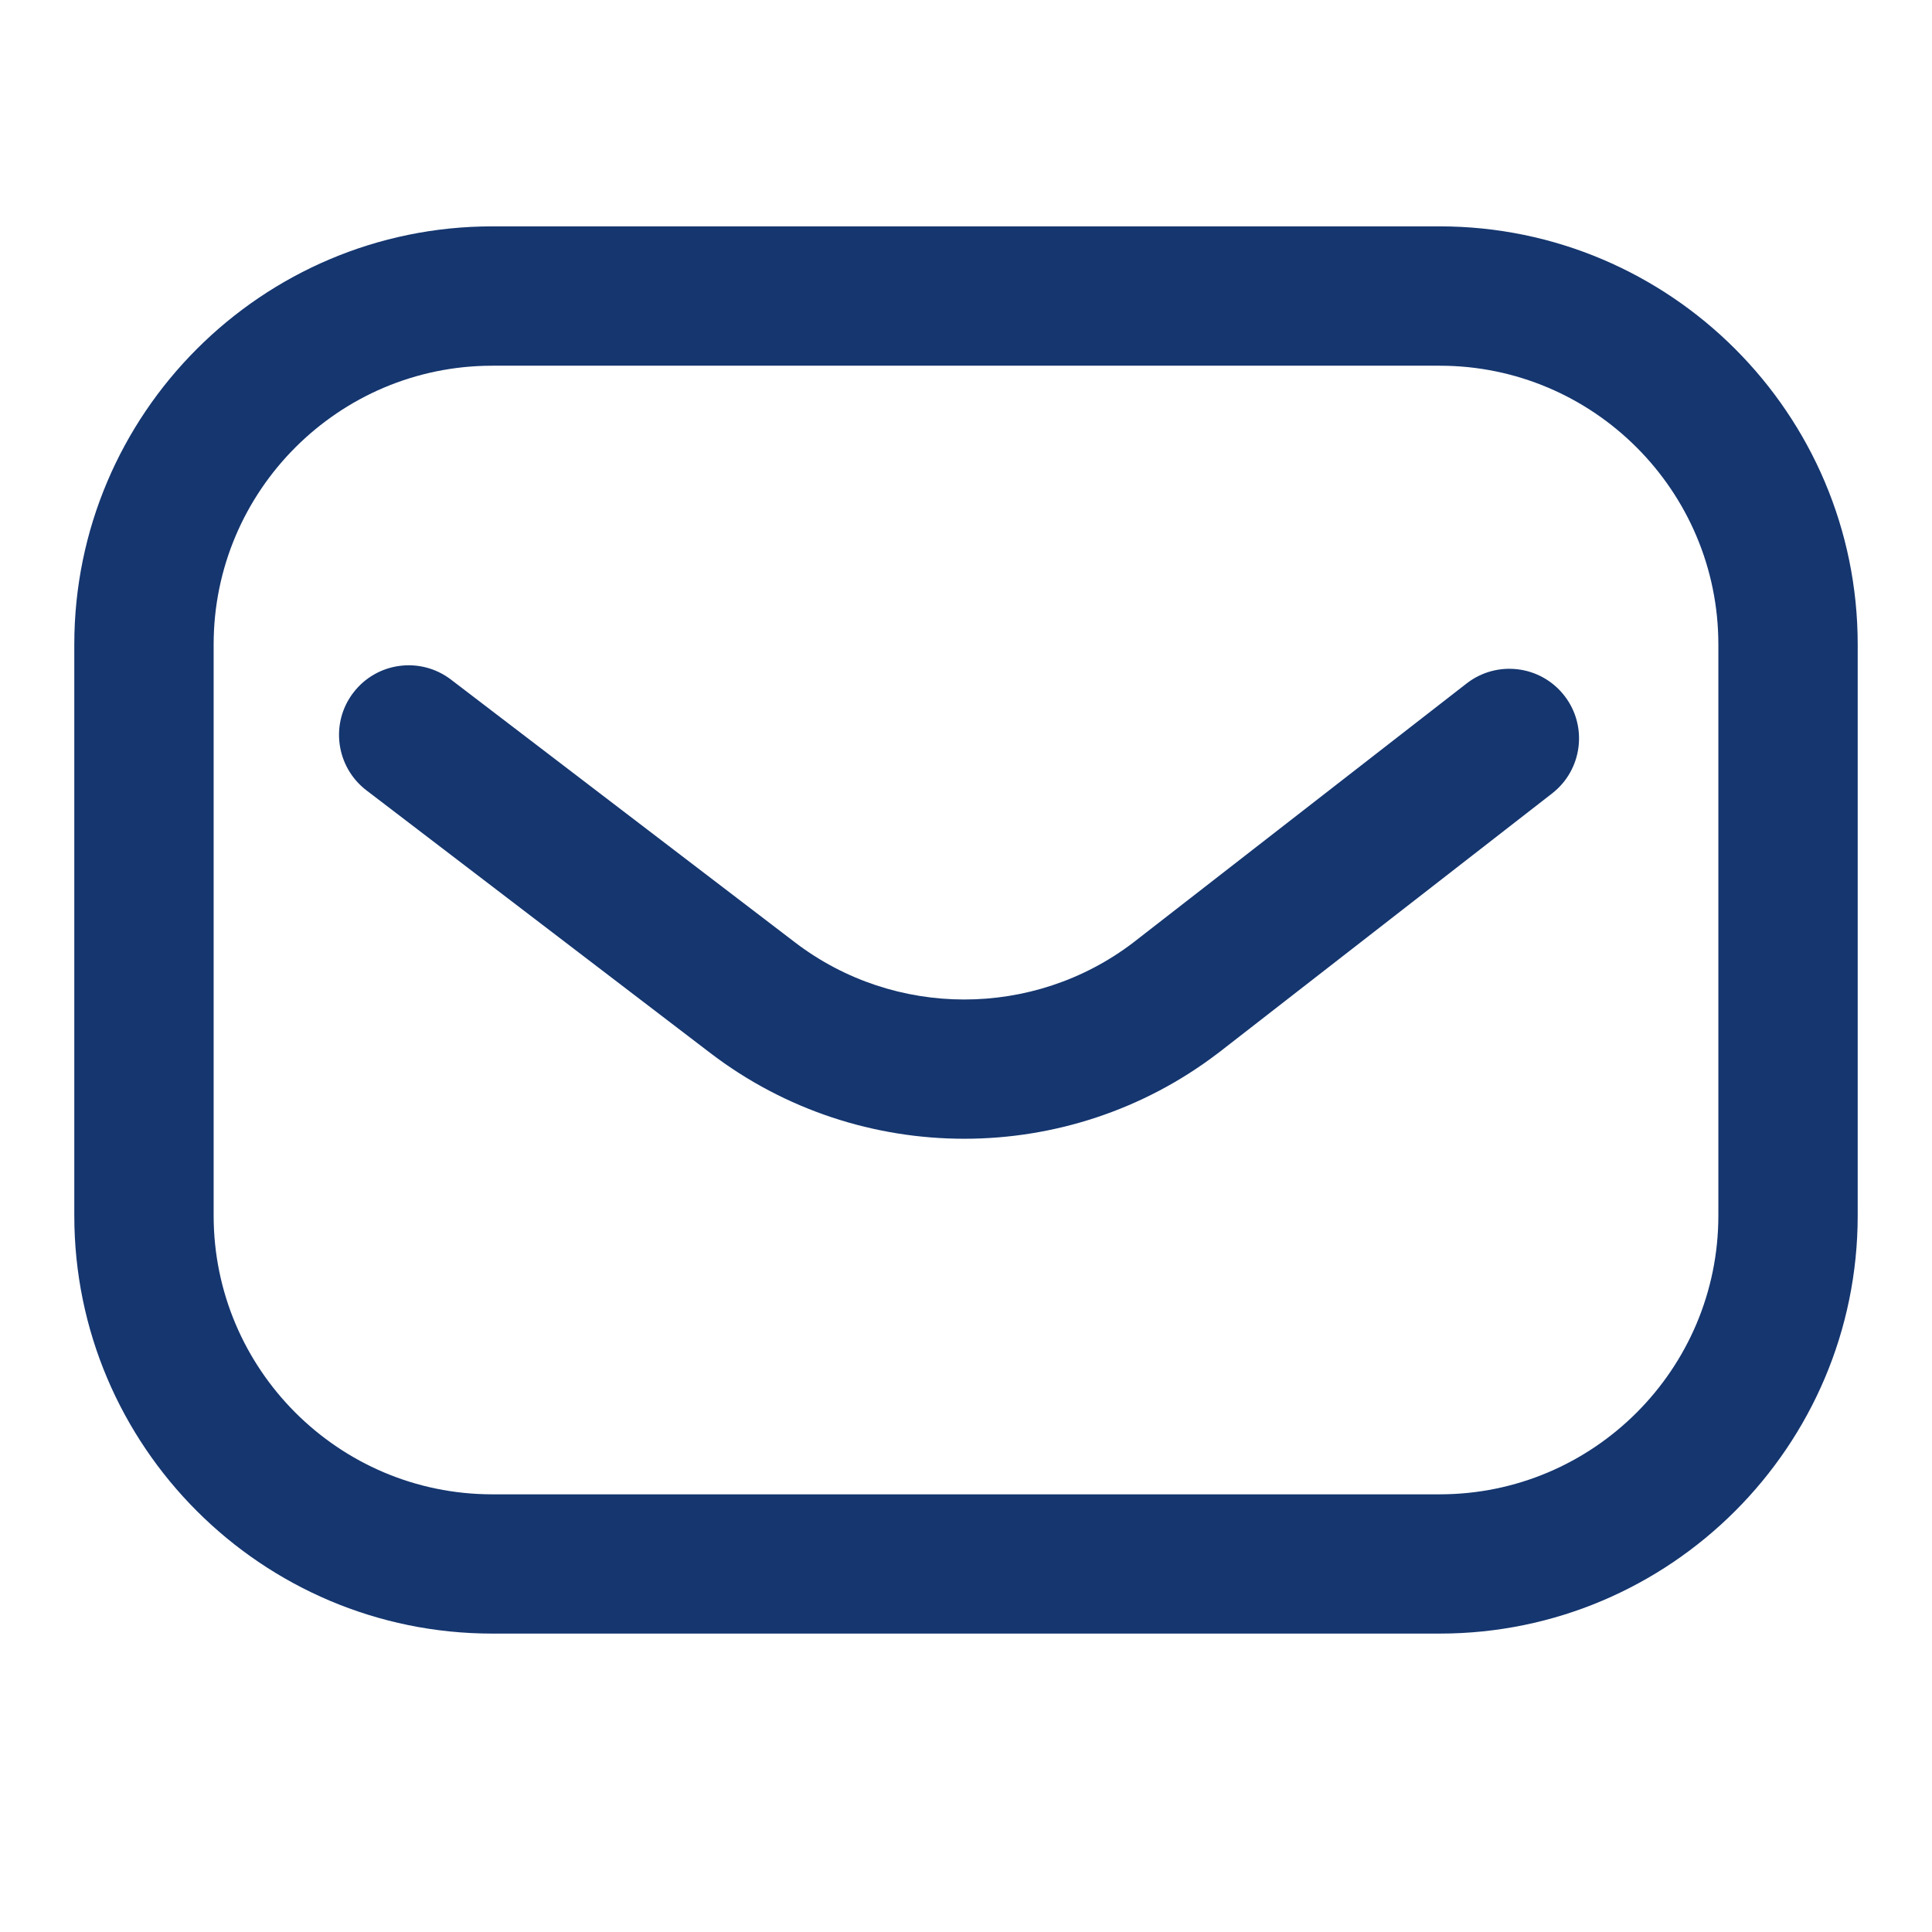
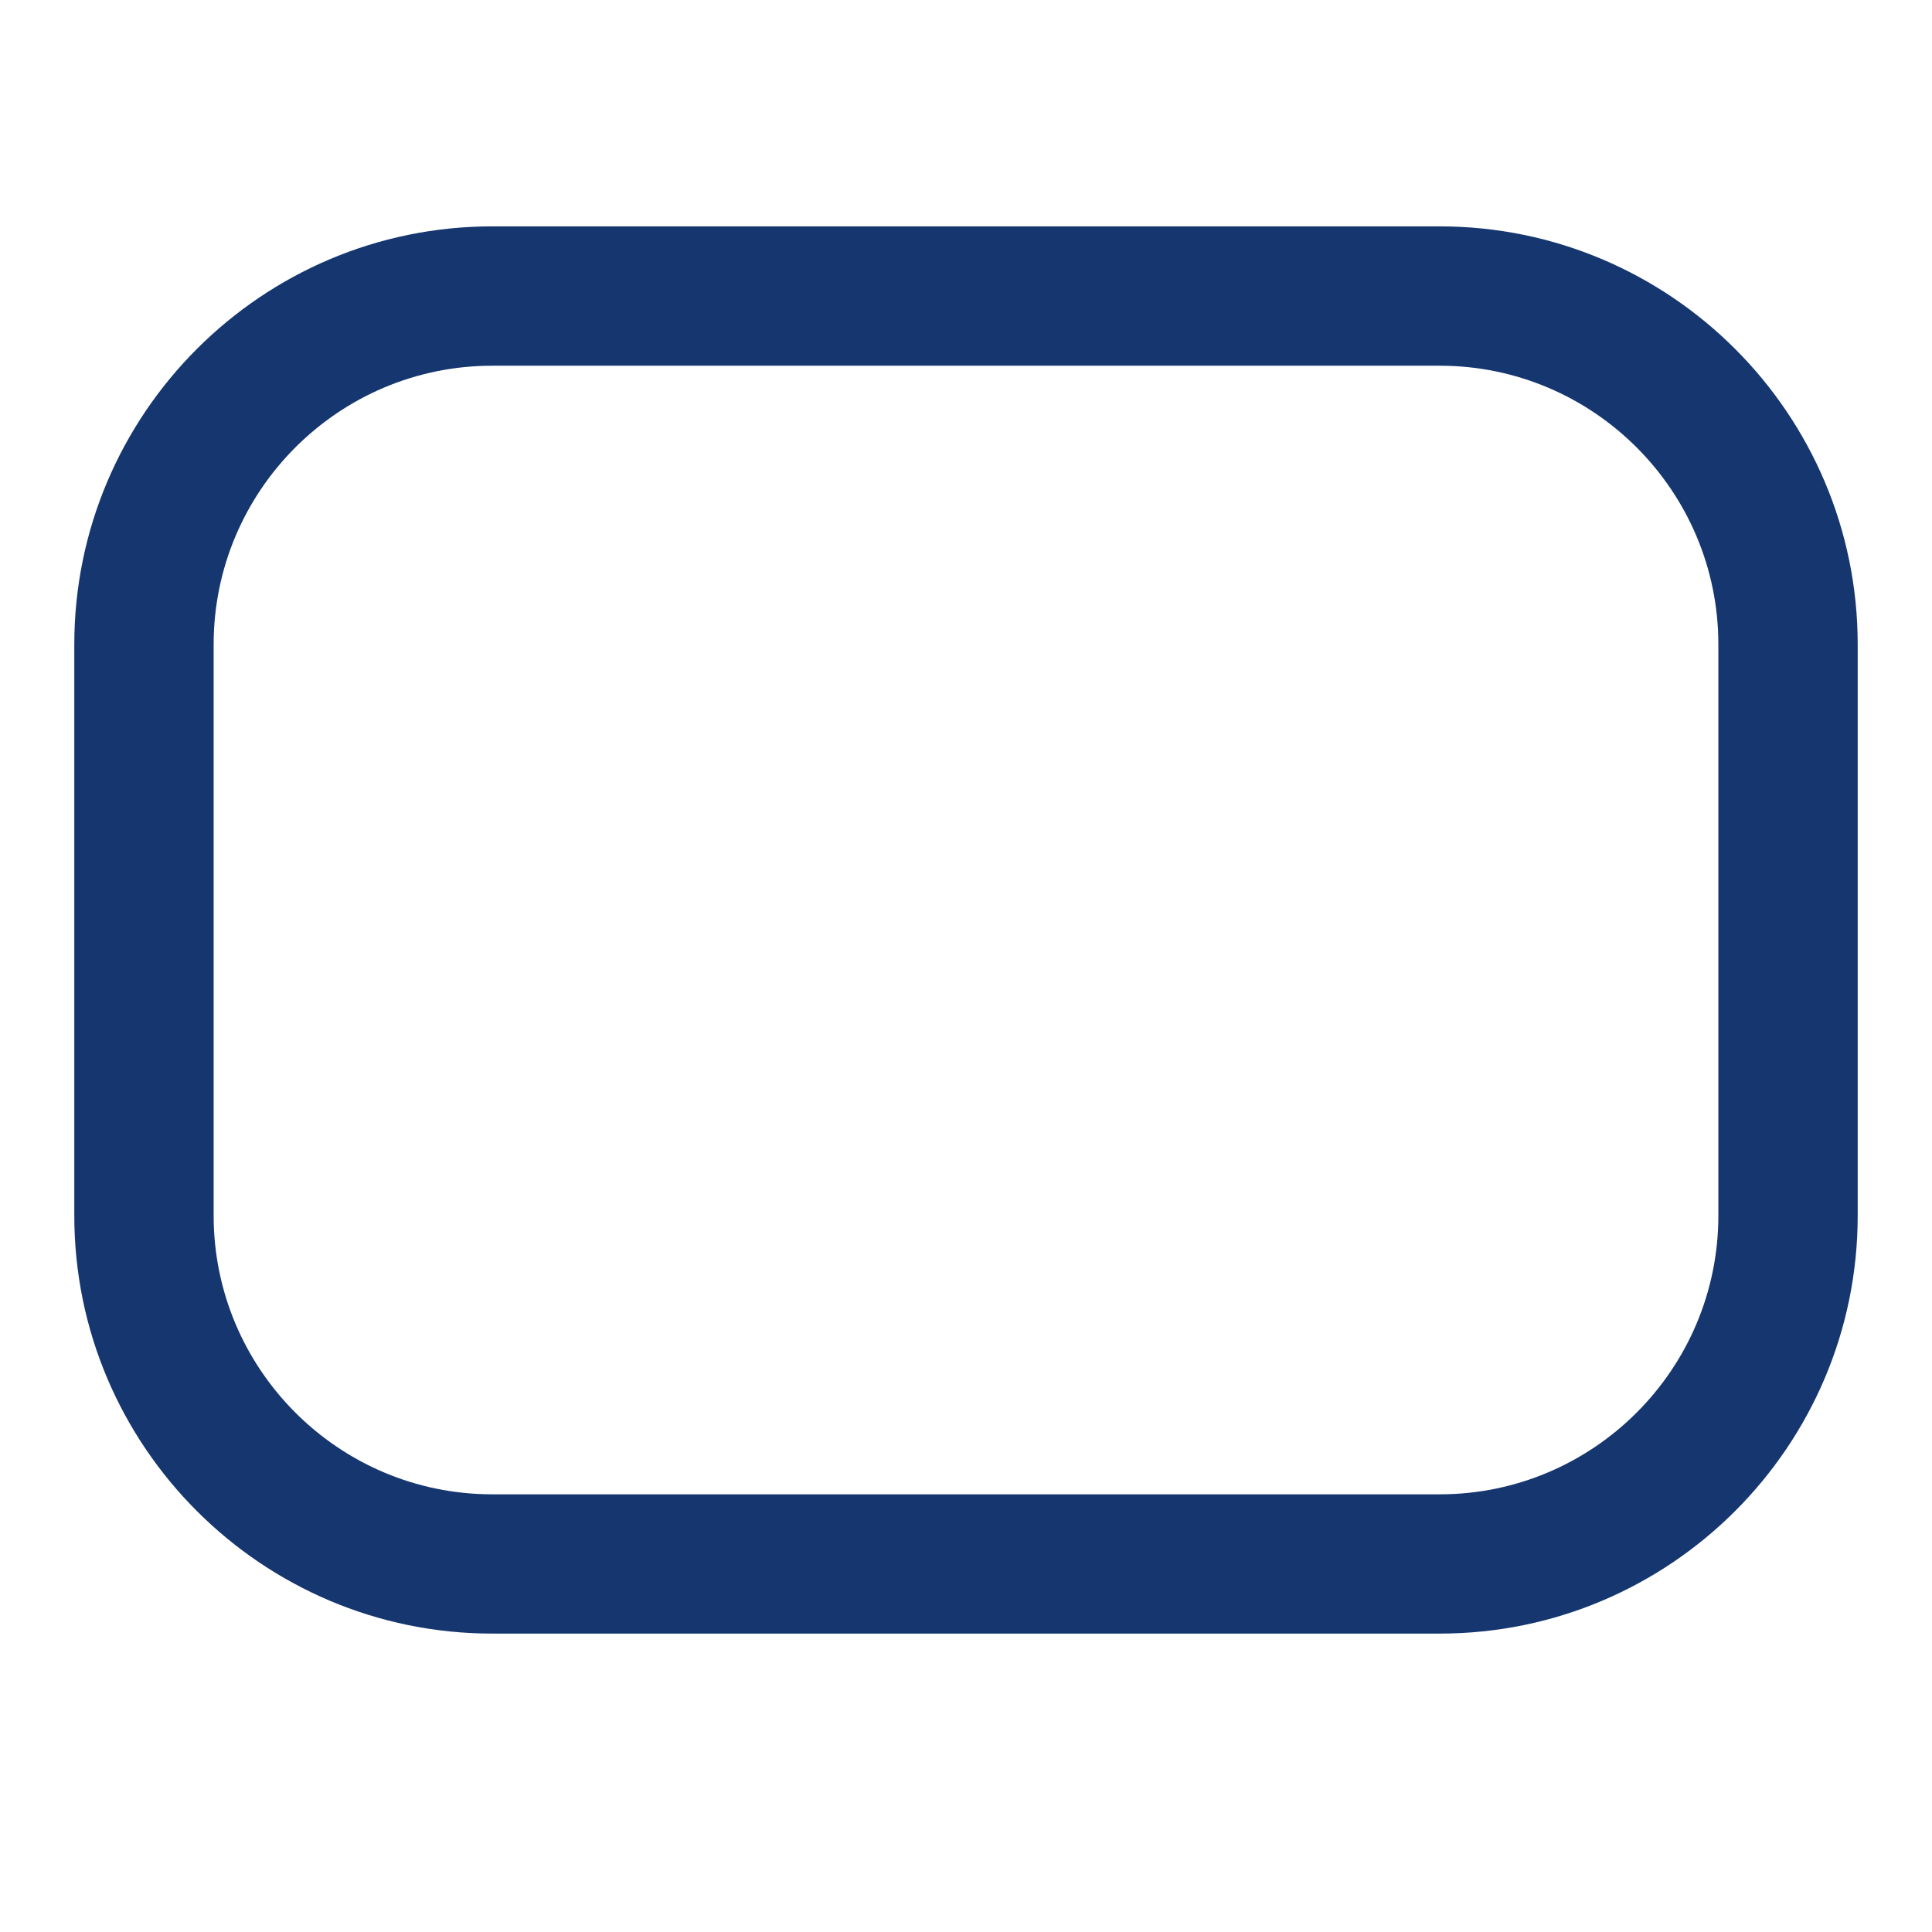
<svg xmlns="http://www.w3.org/2000/svg" width="24" height="24" viewBox="0 0 24 24" fill="none">
  <path d="M6.115 20.293H17.885C20.748 20.293 23.077 17.964 23.077 15.101V8.005C23.077 5.142 20.748 2.812 17.885 2.812H6.115C3.252 2.812 0.923 5.142 0.923 8.005V15.101C0.923 17.964 3.252 20.293 6.115 20.293ZM17.885 4.543C19.793 4.543 21.346 6.096 21.346 8.005V15.101C21.346 17.01 19.793 18.563 17.885 18.563H6.115C4.207 18.563 2.654 17.01 2.654 15.101V8.005C2.654 6.096 4.207 4.543 6.115 4.543H17.885Z" fill="#15366F" />
-   <path d="M4.552 9.818L8.829 13.085C9.756 13.792 10.867 14.146 11.979 14.146C13.089 14.146 14.2 13.792 15.127 13.085L15.133 13.081L19.281 9.856C19.658 9.563 19.727 9.019 19.433 8.642C19.14 8.265 18.596 8.197 18.219 8.49L14.075 11.711C12.839 12.652 11.114 12.651 9.879 11.709L5.602 8.442C5.222 8.152 4.679 8.225 4.389 8.605C4.099 8.984 4.172 9.527 4.552 9.818Z" fill="#15366F" />
</svg>